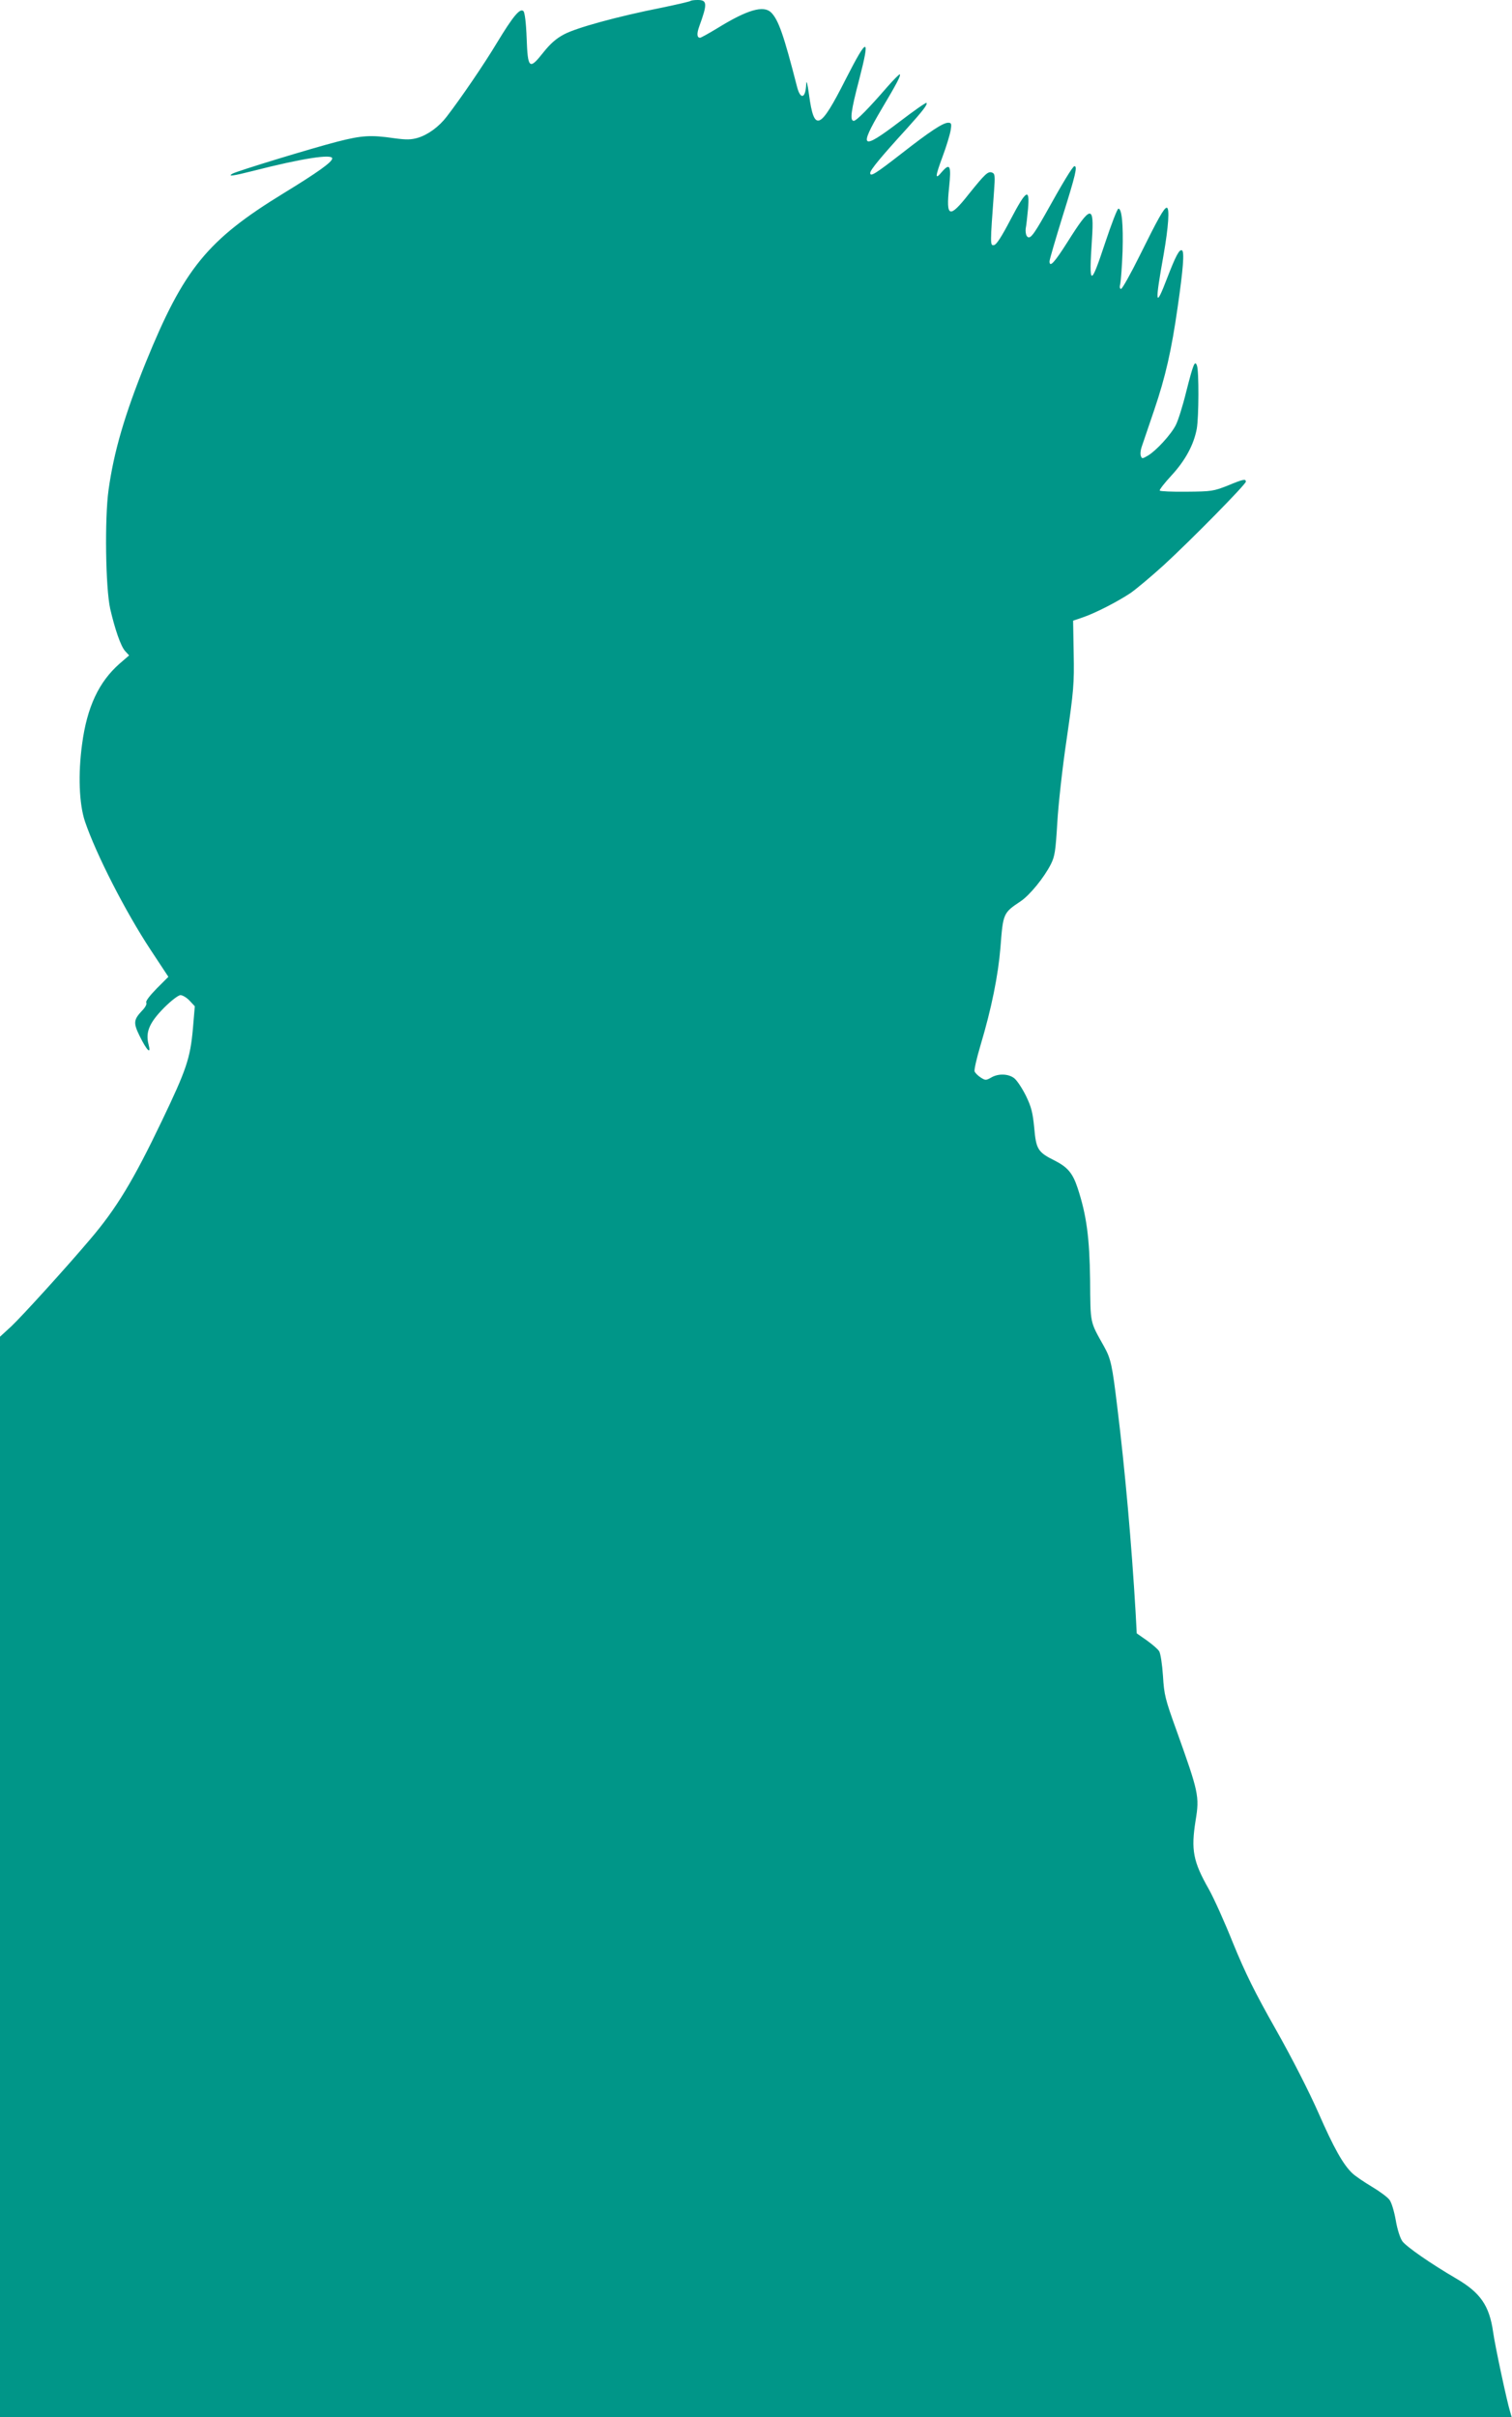
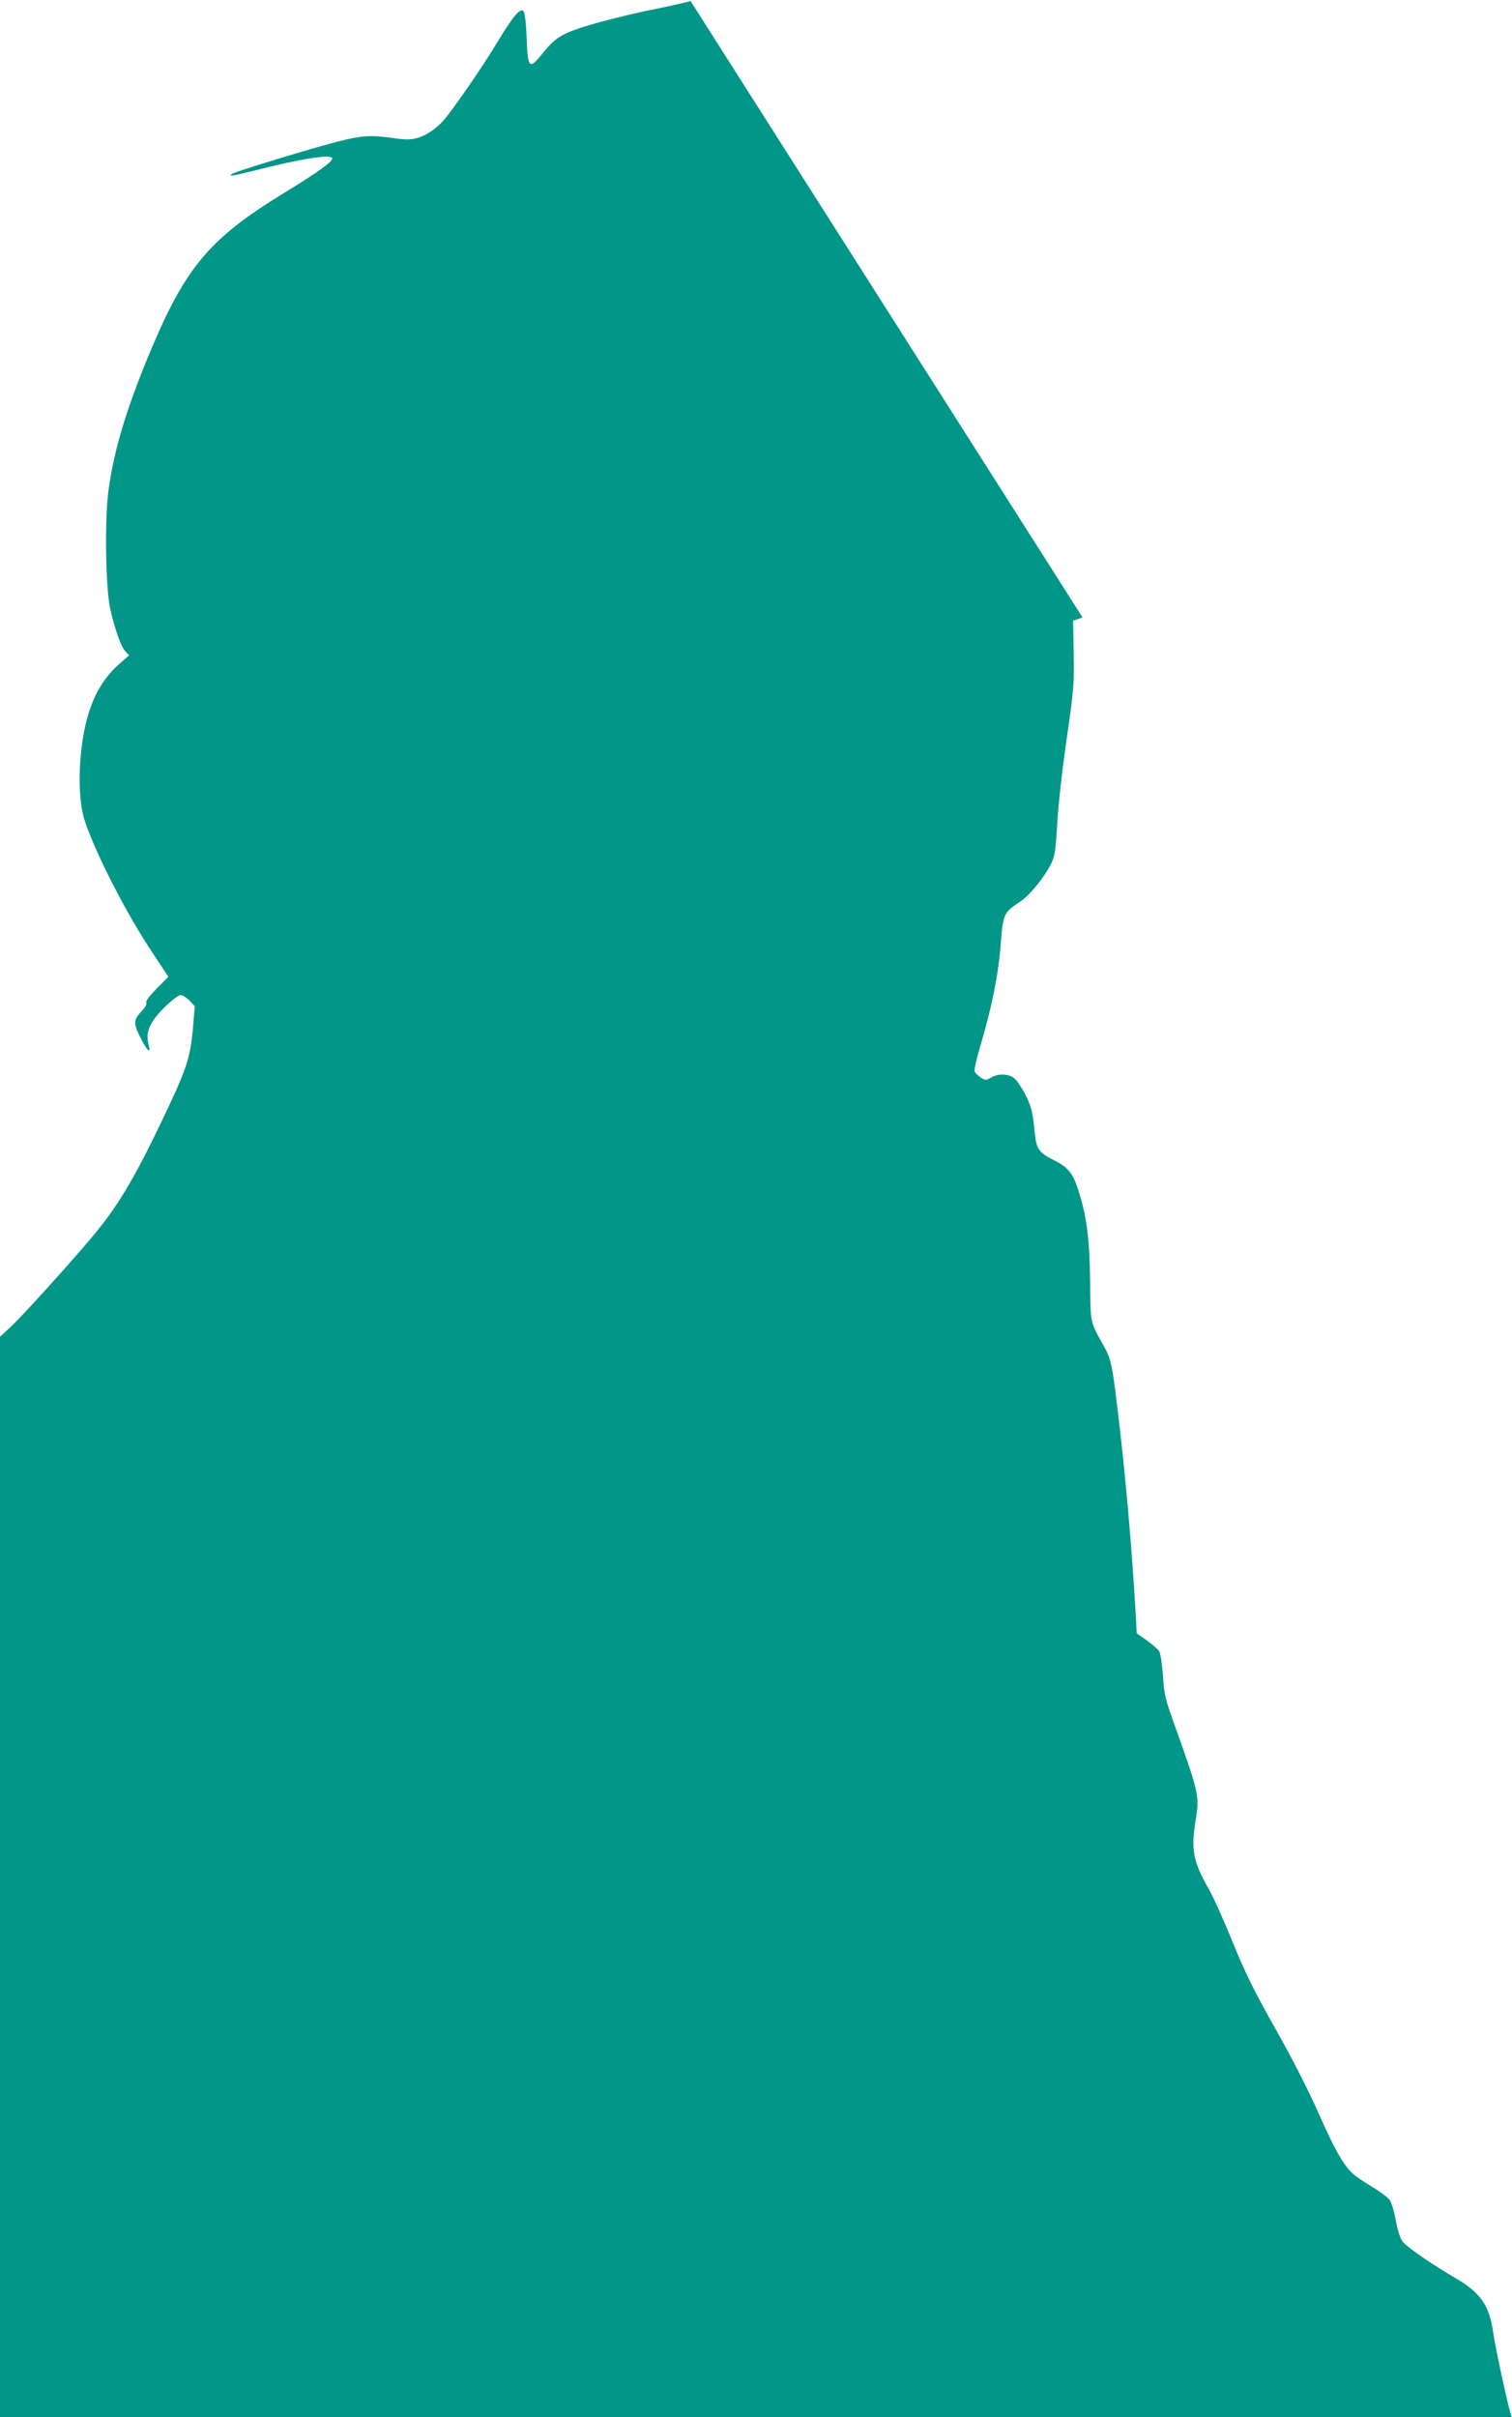
<svg xmlns="http://www.w3.org/2000/svg" version="1.0" width="801pt" height="1280pt" viewBox="0 0 801 1280" preserveAspectRatio="xMidYMid meet">
  <g transform="translate(0,1280) scale(0.1,-0.1)" fill="#009688" stroke="none">
-     <path d="M3658 12795 c-3 -3 -72 -19 -154 -36 -232 -46 -451 -106 -516 -141 -42 -22 -73 -50 -109 -95 -75 -95 -83 -88 -89 74 -3 83 -10 137 -17 144 -18 18 -55 -27 -140 -167 -67 -112 -192 -295 -266 -391 -41 -54 -100 -97 -154 -113 -34 -10 -60 -11 -125 -2 -124 18 -171 15 -300 -18 -133 -34 -533 -156 -557 -170 -27 -16 4 -12 110 15 258 66 419 91 419 66 0 -19 -77 -74 -257 -184 -405 -248 -529 -400 -731 -897 -112 -277 -169 -473 -197 -675 -21 -151 -16 -519 9 -630 25 -108 56 -198 79 -223 l21 -23 -51 -44 c-109 -96 -172 -229 -198 -425 -22 -160 -16 -317 15 -410 59 -174 214 -477 347 -679 l95 -144 -62 -62 c-38 -39 -60 -68 -55 -75 4 -7 -5 -25 -23 -43 -45 -48 -46 -65 -12 -134 39 -79 62 -100 47 -44 -17 65 4 115 82 194 38 38 76 67 87 67 11 0 33 -13 48 -29 l28 -30 -10 -118 c-14 -157 -34 -217 -164 -488 -151 -316 -241 -465 -382 -630 -126 -149 -360 -406 -415 -458 l-61 -56 0 -2860 0 -2861 4004 0 4004 0 -8 28 c-17 55 -80 349 -90 422 -20 140 -67 208 -195 283 -134 78 -265 169 -286 198 -12 17 -27 64 -35 112 -8 45 -22 93 -33 107 -10 14 -52 45 -94 70 -42 25 -87 56 -102 70 -50 47 -99 135 -181 322 -50 113 -139 288 -225 440 -112 198 -161 297 -227 458 -45 113 -103 241 -128 285 -84 148 -95 208 -70 365 21 127 16 148 -101 475 -60 166 -66 189 -72 290 -4 61 -13 119 -20 130 -7 12 -37 37 -66 58 l-53 37 -6 112 c-21 358 -56 754 -97 1086 -27 224 -34 256 -70 321 -76 136 -72 116 -74 351 -3 227 -19 345 -66 488 -26 79 -53 111 -122 146 -89 44 -98 60 -108 173 -8 81 -15 110 -44 170 -20 40 -47 81 -62 93 -31 24 -85 26 -123 3 -27 -15 -30 -15 -55 1 -14 9 -29 24 -32 32 -3 8 11 70 31 137 59 197 94 372 106 519 14 181 14 183 107 245 48 32 124 125 160 196 21 42 25 69 34 217 5 92 27 294 50 447 37 257 40 291 37 452 l-3 174 50 17 c68 23 188 85 255 130 30 21 109 87 175 147 146 134 435 428 435 442 0 16 -13 14 -97 -21 -74 -29 -85 -31 -216 -32 -77 -1 -141 2 -143 6 -3 4 25 40 62 80 73 79 118 162 134 247 11 62 12 306 1 335 -11 30 -19 10 -57 -139 -18 -74 -43 -153 -55 -176 -25 -50 -104 -136 -148 -162 -29 -17 -32 -17 -37 -2 -4 9 -2 31 4 48 6 18 36 106 67 197 59 174 91 313 124 545 29 200 36 291 23 299 -14 8 -33 -28 -79 -147 -63 -165 -66 -140 -18 128 25 144 32 245 16 245 -14 0 -46 -57 -142 -251 -49 -99 -94 -179 -100 -179 -7 0 -9 10 -4 28 3 15 9 92 12 172 4 143 -4 225 -22 225 -6 0 -37 -81 -70 -180 -79 -238 -87 -236 -70 21 12 181 -6 179 -130 -18 -69 -109 -95 -137 -95 -102 0 9 32 118 70 241 68 217 79 263 62 263 -9 0 -65 -93 -156 -257 -64 -113 -82 -135 -97 -112 -5 8 -7 26 -5 40 3 14 8 60 12 102 10 115 -9 103 -92 -55 -47 -90 -75 -134 -88 -136 -21 -4 -21 2 0 285 6 81 5 93 -10 99 -22 8 -36 -5 -123 -113 -104 -132 -122 -126 -105 35 12 115 5 131 -38 82 -38 -46 -37 -28 5 85 19 51 37 111 41 134 6 36 4 41 -13 41 -27 0 -97 -46 -243 -160 -144 -112 -170 -128 -170 -106 0 16 59 87 195 236 82 91 111 128 103 135 -3 3 -67 -42 -143 -100 -201 -153 -218 -142 -96 65 81 136 104 180 98 186 -2 3 -33 -28 -68 -68 -97 -112 -162 -178 -176 -178 -22 0 -15 53 29 220 59 229 45 229 -72 0 -136 -269 -167 -282 -194 -82 -8 59 -14 81 -15 57 -3 -78 -31 -85 -49 -13 -70 273 -98 353 -137 392 -40 39 -125 15 -284 -83 -46 -28 -88 -51 -92 -51 -17 0 -19 21 -4 62 43 118 42 138 -9 138 -18 0 -35 -2 -38 -5z" />
+     <path d="M3658 12795 c-3 -3 -72 -19 -154 -36 -232 -46 -451 -106 -516 -141 -42 -22 -73 -50 -109 -95 -75 -95 -83 -88 -89 74 -3 83 -10 137 -17 144 -18 18 -55 -27 -140 -167 -67 -112 -192 -295 -266 -391 -41 -54 -100 -97 -154 -113 -34 -10 -60 -11 -125 -2 -124 18 -171 15 -300 -18 -133 -34 -533 -156 -557 -170 -27 -16 4 -12 110 15 258 66 419 91 419 66 0 -19 -77 -74 -257 -184 -405 -248 -529 -400 -731 -897 -112 -277 -169 -473 -197 -675 -21 -151 -16 -519 9 -630 25 -108 56 -198 79 -223 l21 -23 -51 -44 c-109 -96 -172 -229 -198 -425 -22 -160 -16 -317 15 -410 59 -174 214 -477 347 -679 l95 -144 -62 -62 c-38 -39 -60 -68 -55 -75 4 -7 -5 -25 -23 -43 -45 -48 -46 -65 -12 -134 39 -79 62 -100 47 -44 -17 65 4 115 82 194 38 38 76 67 87 67 11 0 33 -13 48 -29 l28 -30 -10 -118 c-14 -157 -34 -217 -164 -488 -151 -316 -241 -465 -382 -630 -126 -149 -360 -406 -415 -458 l-61 -56 0 -2860 0 -2861 4004 0 4004 0 -8 28 c-17 55 -80 349 -90 422 -20 140 -67 208 -195 283 -134 78 -265 169 -286 198 -12 17 -27 64 -35 112 -8 45 -22 93 -33 107 -10 14 -52 45 -94 70 -42 25 -87 56 -102 70 -50 47 -99 135 -181 322 -50 113 -139 288 -225 440 -112 198 -161 297 -227 458 -45 113 -103 241 -128 285 -84 148 -95 208 -70 365 21 127 16 148 -101 475 -60 166 -66 189 -72 290 -4 61 -13 119 -20 130 -7 12 -37 37 -66 58 l-53 37 -6 112 c-21 358 -56 754 -97 1086 -27 224 -34 256 -70 321 -76 136 -72 116 -74 351 -3 227 -19 345 -66 488 -26 79 -53 111 -122 146 -89 44 -98 60 -108 173 -8 81 -15 110 -44 170 -20 40 -47 81 -62 93 -31 24 -85 26 -123 3 -27 -15 -30 -15 -55 1 -14 9 -29 24 -32 32 -3 8 11 70 31 137 59 197 94 372 106 519 14 181 14 183 107 245 48 32 124 125 160 196 21 42 25 69 34 217 5 92 27 294 50 447 37 257 40 291 37 452 l-3 174 50 17 z" />
  </g>
</svg>